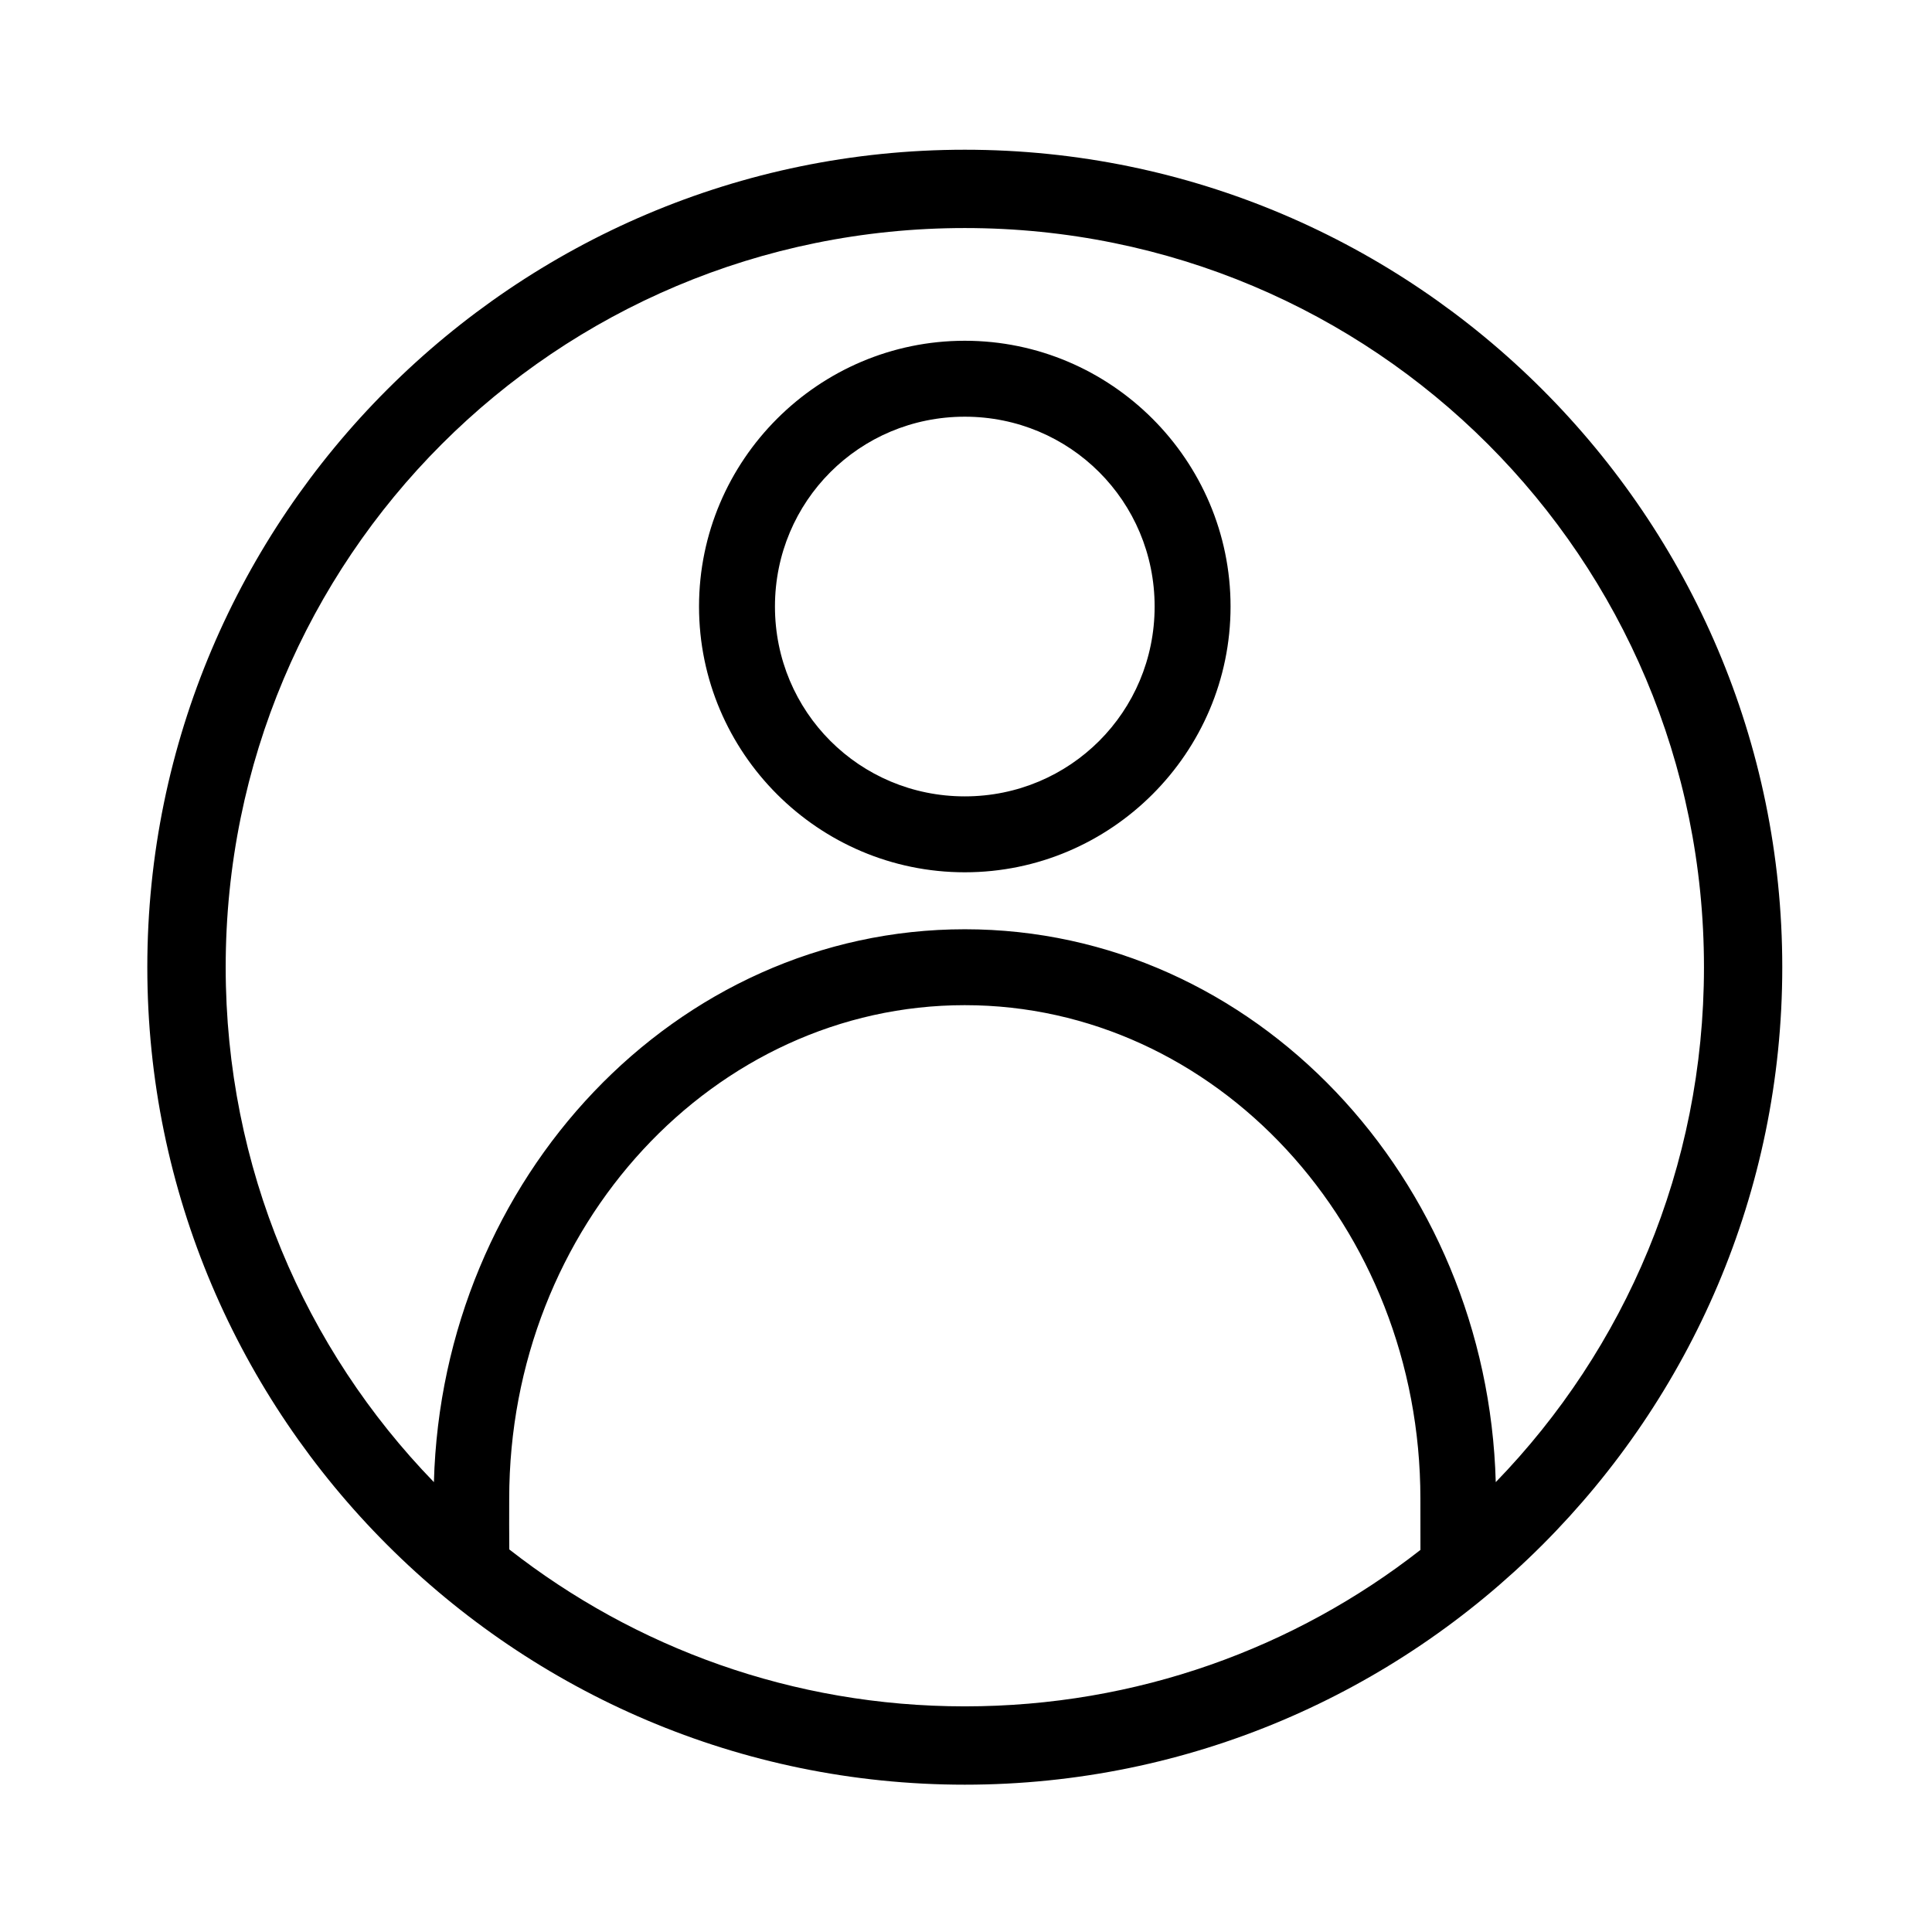
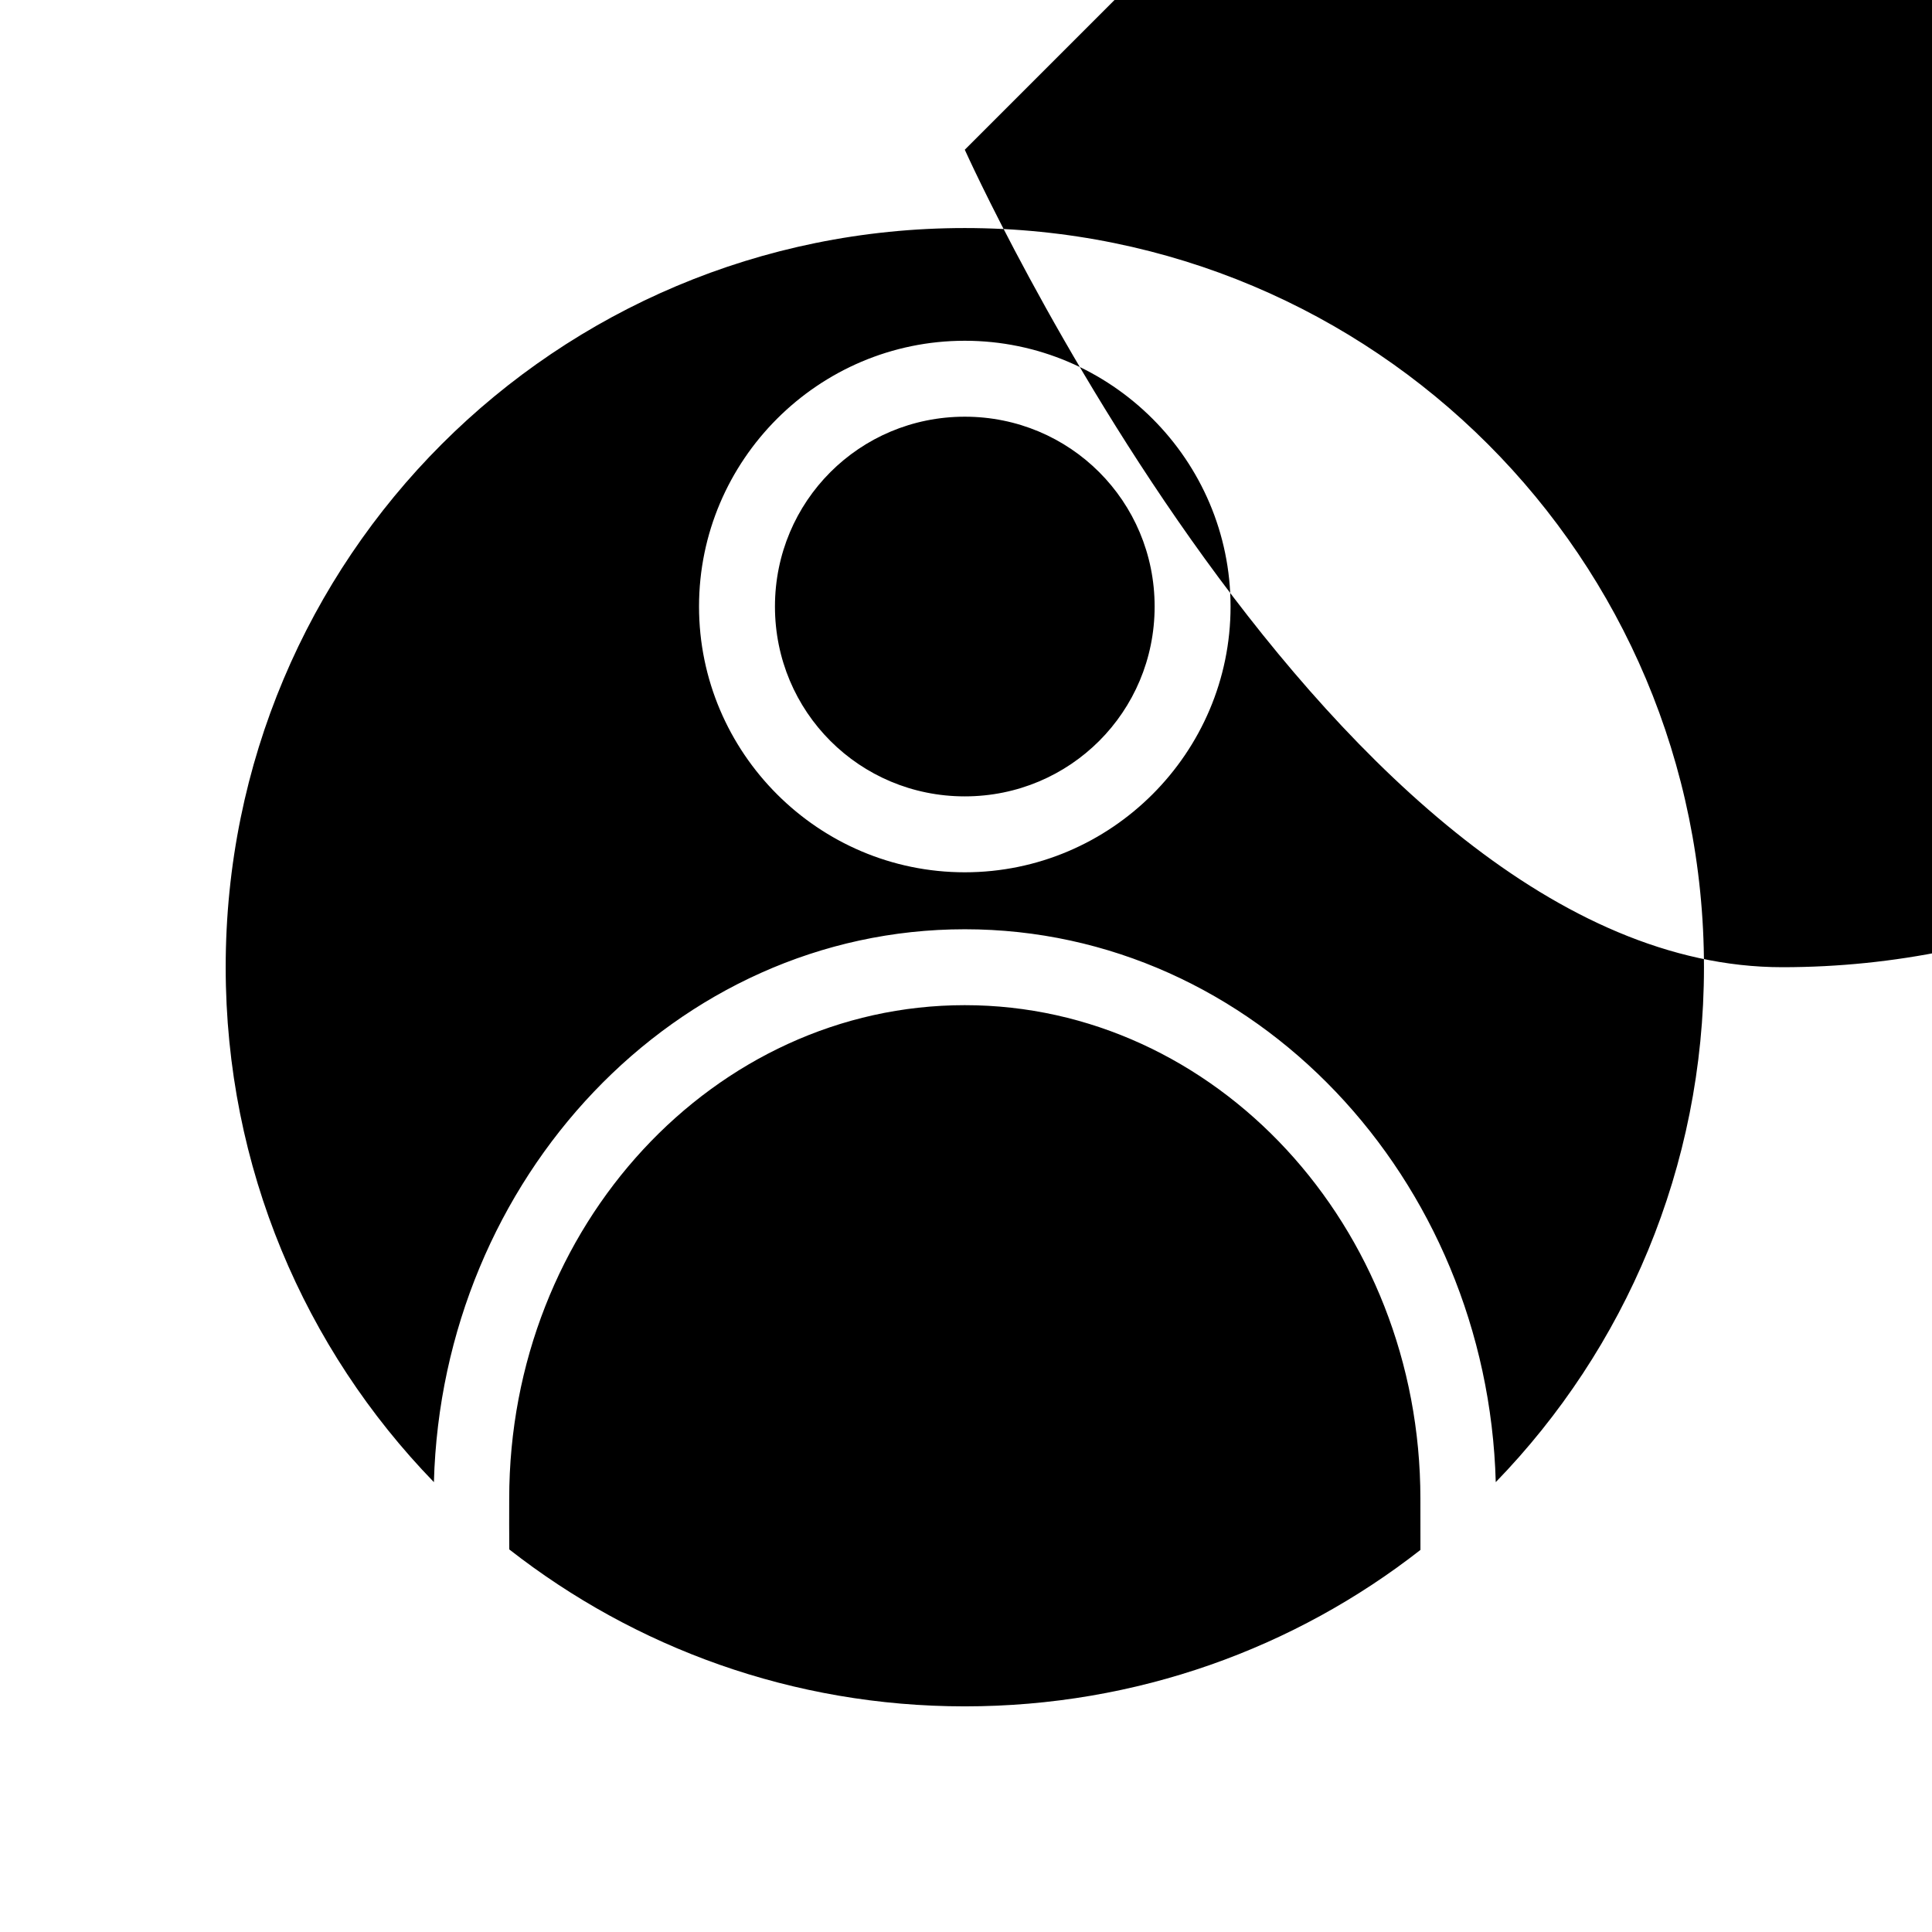
<svg xmlns="http://www.w3.org/2000/svg" fill="#000000" width="800px" height="800px" version="1.1" viewBox="144 144 512 512">
-   <path d="m399.68 183.68c-119.35 0-216.64 97.285-216.64 216.64s97.285 216.64 216.64 216.64c119.35 0 216.64-97.285 216.64-216.64s-97.285-216.64-216.64-216.64zm0 20.754c108.48 0 195.89 87.41 195.89 195.89 0 53.148-21.004 101.21-55.18 136.46-2.188-80.516-63.973-146.52-140.7-146.52-76.734 0-138.52 66.004-140.7 146.52-34.18-35.246-55.18-83.312-55.18-136.46 0-108.48 87.41-195.89 195.89-195.89zm0 29.871c-38.777 0-70.43 31.652-70.43 70.43 0 38.777 31.652 70.43 70.43 70.43s70.43-31.652 70.43-70.43c0-38.777-31.652-70.43-70.43-70.43zm0 20.125c27.902 0 50.309 22.406 50.309 50.309s-22.406 50.309-50.309 50.309-50.309-22.406-50.309-50.309 22.406-50.309 50.309-50.309zm0 155.95c66.348 0 120.74 58.445 120.74 130.8 0 4.516-0.004 9.066 0.012 13.566-33.242 25.992-75.137 41.457-120.75 41.457-45.637 0-87.473-15.578-120.72-41.594-0.039-4.461-0.023-8.891-0.016-13.43 0-72.355 54.391-130.8 120.74-130.8z" />
+   <path d="m399.68 183.68s97.285 216.64 216.64 216.64c119.35 0 216.64-97.285 216.64-216.64s-97.285-216.64-216.64-216.64zm0 20.754c108.48 0 195.89 87.41 195.89 195.89 0 53.148-21.004 101.21-55.18 136.46-2.188-80.516-63.973-146.52-140.7-146.52-76.734 0-138.52 66.004-140.7 146.52-34.18-35.246-55.18-83.312-55.18-136.46 0-108.48 87.41-195.89 195.89-195.89zm0 29.871c-38.777 0-70.43 31.652-70.43 70.43 0 38.777 31.652 70.43 70.43 70.43s70.43-31.652 70.43-70.43c0-38.777-31.652-70.43-70.43-70.43zm0 20.125c27.902 0 50.309 22.406 50.309 50.309s-22.406 50.309-50.309 50.309-50.309-22.406-50.309-50.309 22.406-50.309 50.309-50.309zm0 155.95c66.348 0 120.74 58.445 120.74 130.8 0 4.516-0.004 9.066 0.012 13.566-33.242 25.992-75.137 41.457-120.75 41.457-45.637 0-87.473-15.578-120.72-41.594-0.039-4.461-0.023-8.891-0.016-13.43 0-72.355 54.391-130.8 120.74-130.8z" />
</svg>